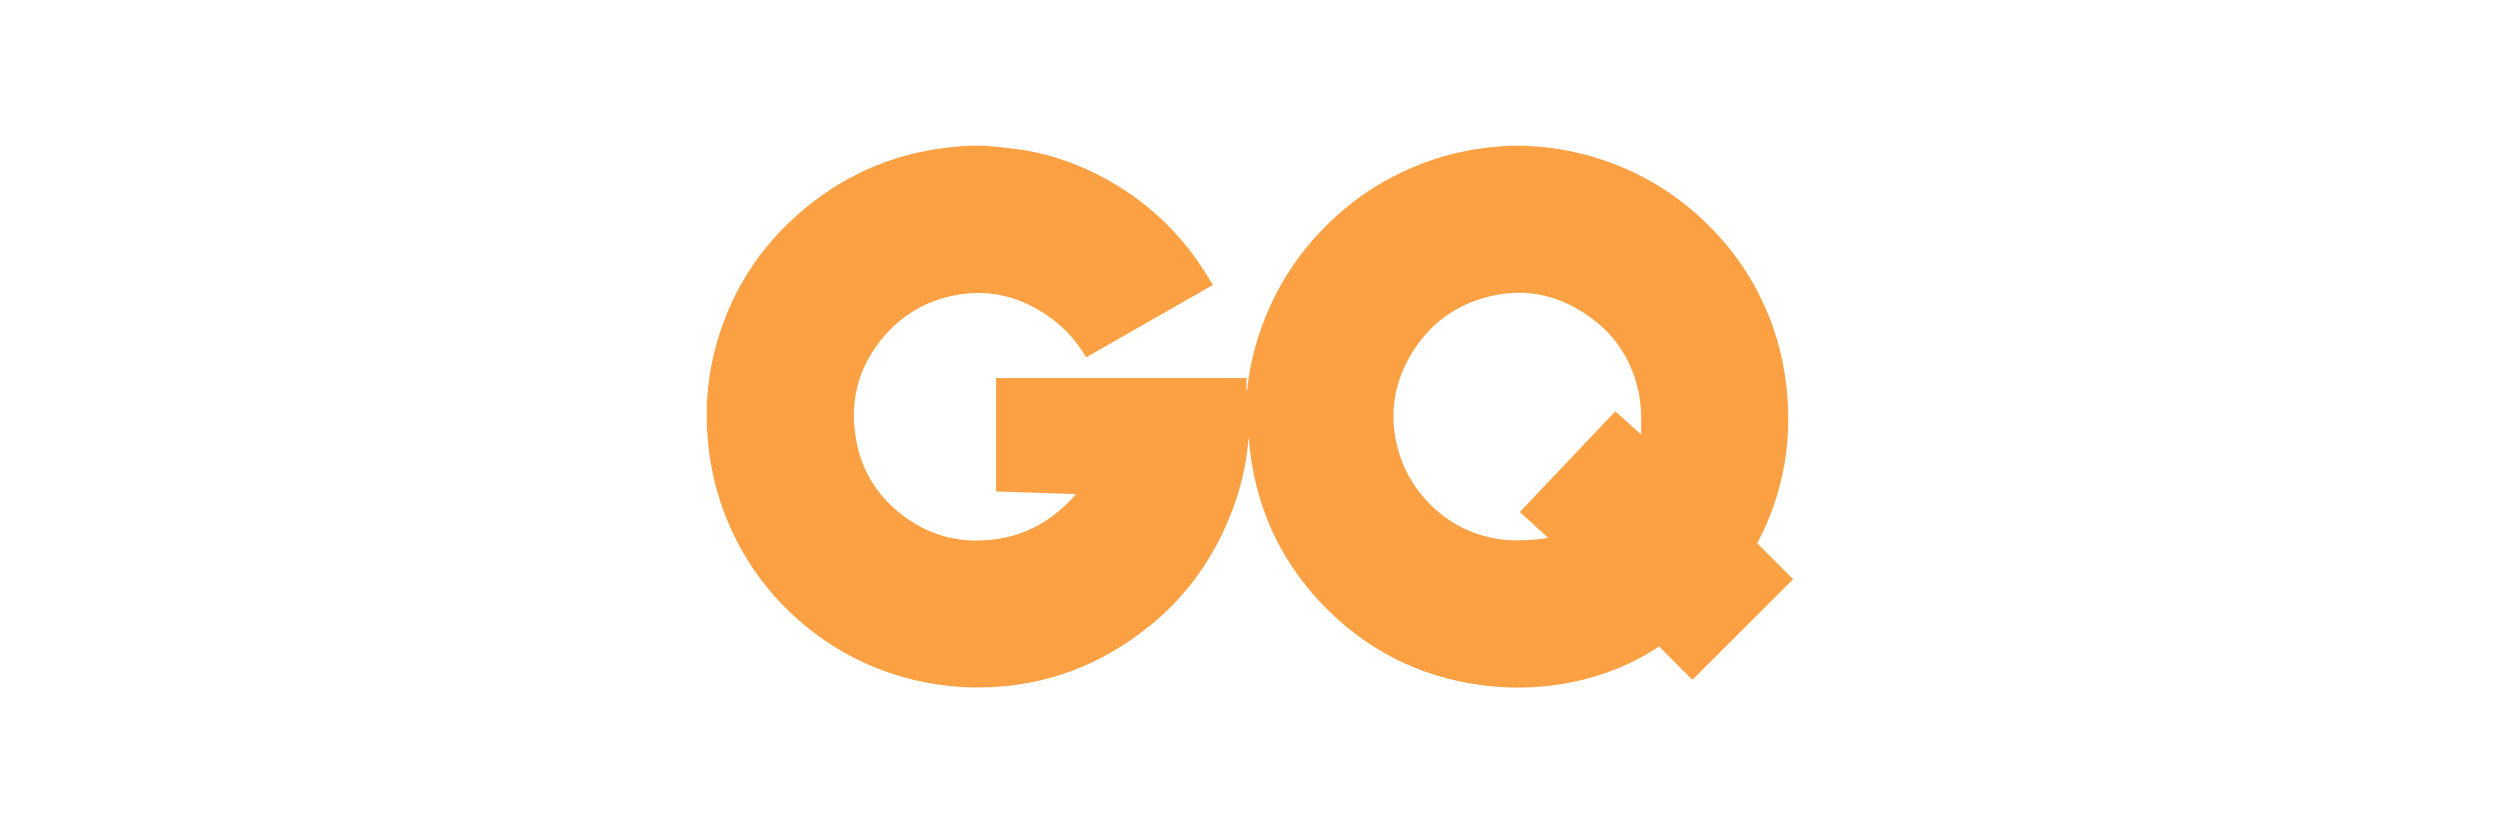
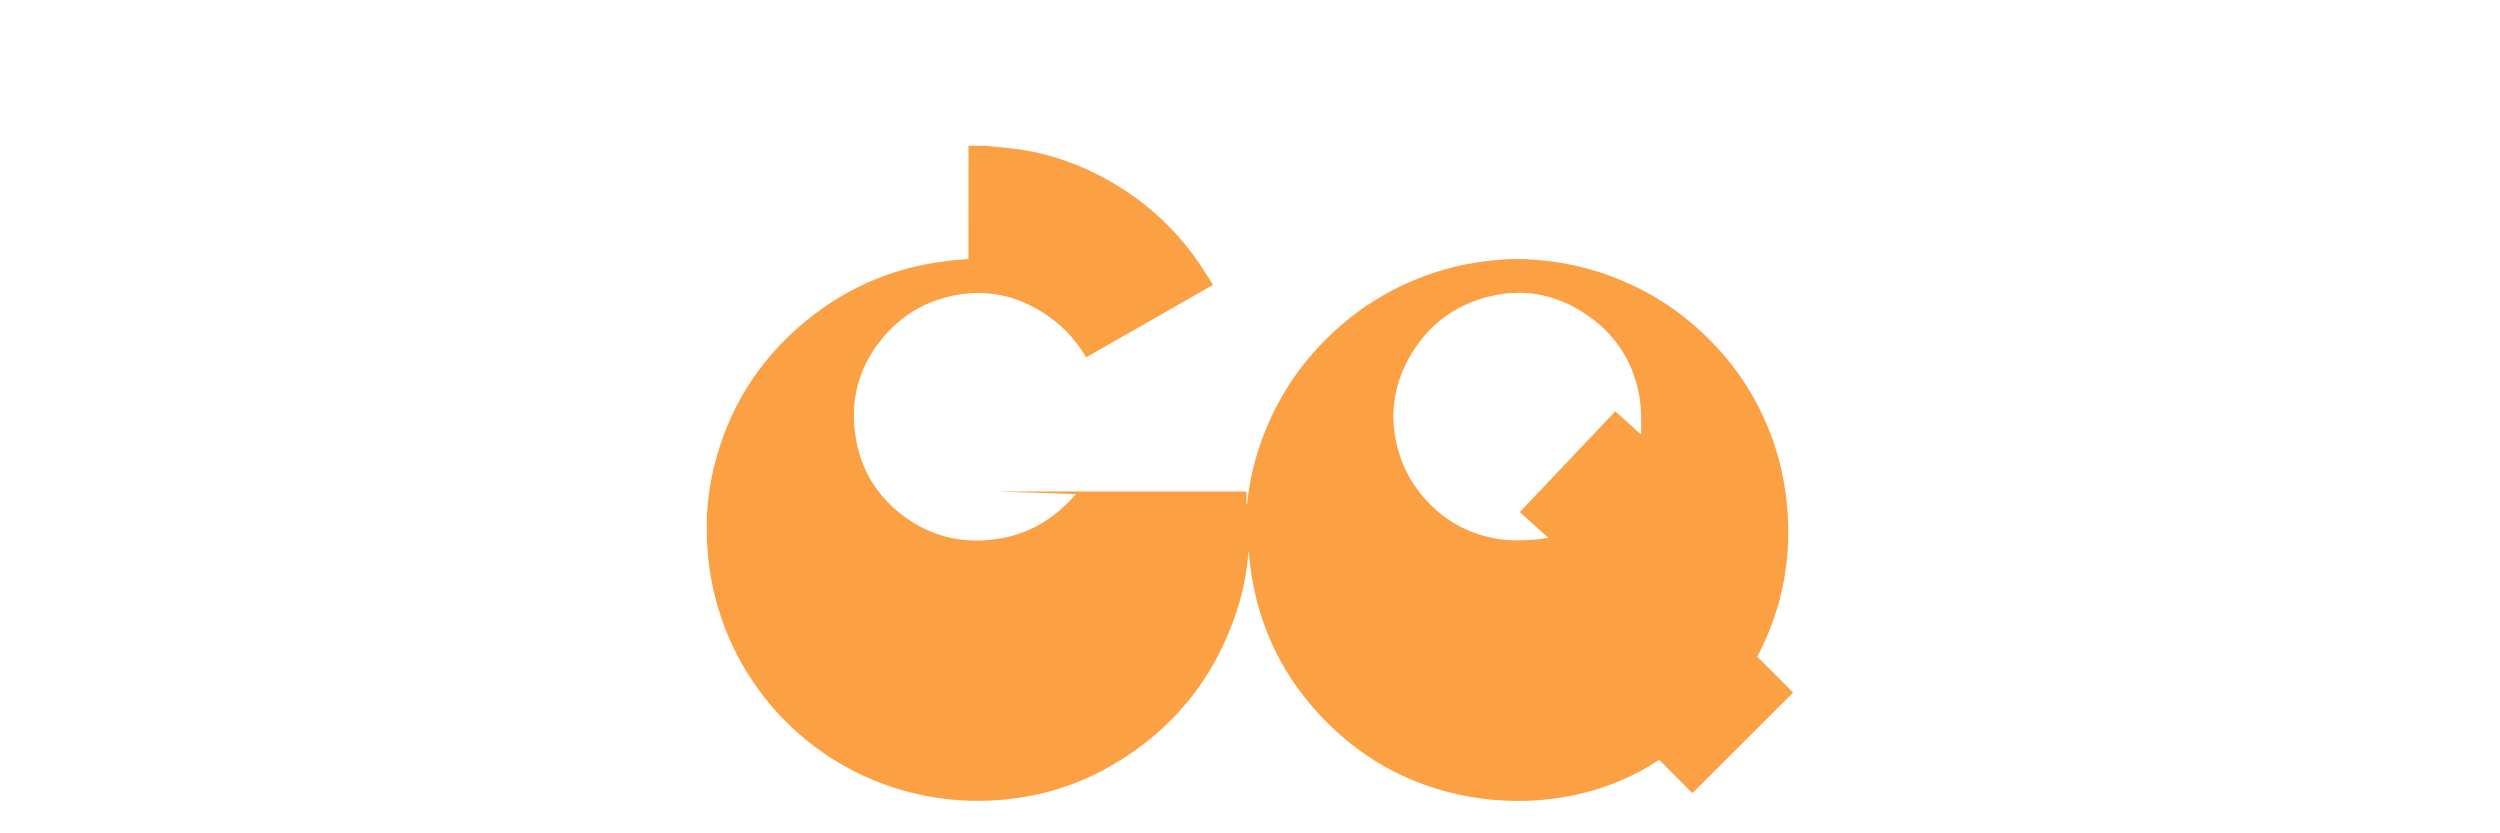
<svg xmlns="http://www.w3.org/2000/svg" viewBox="0 0 607.05 202.35" data-name="Layer 1" id="uuid-a1c07464-73fa-4d39-9e62-6164873d0051">
  <defs>
    <style>
      .uuid-54cc7d74-f42a-473d-836f-b60a139fa08d {
        fill: #fba143;
      }
    </style>
  </defs>
  <g data-name="ssDisA" id="uuid-4d53cb68-77ba-4e7b-a7fa-32b6e2c25ae1">
-     <path d="M235.17,35.38c1.48,0,2.96,0,4.43,0,.17.03.34.07.51.09,2.86.32,5.75.52,8.58.99,7.08,1.19,13.74,3.61,20.02,7.09,8.91,4.93,16.33,11.55,22.15,19.92,1.28,1.84,2.43,3.77,3.68,5.71-10.31,5.89-20.53,11.72-30.78,17.58-.15-.24-.28-.44-.41-.64-2.05-3.28-4.55-6.17-7.64-8.5-7.1-5.34-14.99-7.64-23.84-5.92-7.13,1.38-13.07,4.91-17.67,10.51-5.92,7.2-7.96,15.5-6.31,24.64,1.29,7.14,4.82,13.07,10.44,17.62,7.3,5.91,15.7,7.89,24.9,6.22,6.87-1.25,12.57-4.72,17.27-9.85.23-.25.45-.52.76-.86-6.55-.21-12.98-.43-19.39-.64v-27.53h60.8v3.1c.12-.03.14-.06.14-.1.39-3.82,1.12-7.57,2.19-11.26,3.67-12.57,10.46-23.17,20.3-31.81,5.25-4.61,11.12-8.28,17.56-11.03,6.81-2.91,13.91-4.64,21.31-5.14.7-.05,1.4-.12,2.09-.18,1.48,0,2.96,0,4.43,0,.21.03.41.08.62.09,5.19.23,10.27,1.09,15.25,2.54,10.15,2.96,19.1,8.04,26.82,15.26,8.02,7.5,13.83,16.45,17.37,26.85,2.07,6.06,3.14,12.3,3.41,18.69.2,4.78-.08,9.52-.93,14.23-1.15,6.42-3.23,12.53-6.26,18.32-.09.17-.16.34-.27.57,2.91,2.91,5.81,5.82,8.71,8.71-8.13,8.11-16.26,16.23-24.47,24.42-2.68-2.68-5.38-5.39-8.08-8.1-12.75,8.57-28.58,11.3-42.84,9.44-15.41-2.01-28.51-8.66-39.18-19.92-10.65-11.24-16.41-24.7-17.62-40.14-.05.07-.07.12-.07.17-.39,4.89-1.31,9.68-2.84,14.33-5.42,16.46-15.65,29.05-30.7,37.67-9.6,5.5-20,8.19-31.05,8.41-3.91.08-7.8-.21-11.66-.83-5.12-.82-10.08-2.23-14.87-4.21-6.87-2.84-13.06-6.77-18.59-11.72-4.69-4.2-8.7-8.98-12.01-14.35-3.15-5.11-5.58-10.55-7.23-16.32-1.27-4.44-2.1-8.96-2.39-13.57-.05-.8-.12-1.61-.19-2.41,0-2.07,0-4.15,0-6.22.03-.15.08-.31.09-.46.21-3.53.71-7.03,1.53-10.47,3.42-14.4,10.85-26.36,22.23-35.78,10.85-8.98,23.38-13.94,37.43-15.03.75-.06,1.5-.12,2.25-.18ZM398.51,105.54c0-.96,0-1.75,0-2.54.03-2.64-.08-5.28-.64-7.87-1.56-7.24-5.23-13.21-11.15-17.66-7.55-5.68-15.99-7.78-25.26-5.44-8.05,2.03-14.33,6.64-18.65,13.74-3.73,6.14-5.23,12.81-4.08,19.96,1.03,6.37,3.8,11.91,8.33,16.53,4.61,4.71,10.19,7.57,16.71,8.61,2.96.47,5.93.39,8.89.16,1.06-.08,2.1-.27,3.29-.43-2.37-2.15-4.62-4.2-6.91-6.27,7.75-8.17,15.46-16.3,23.19-24.45,2.09,1.88,4.12,3.71,6.27,5.64Z" class="uuid-54cc7d74-f42a-473d-836f-b60a139fa08d" />
+     <path d="M235.17,35.38c1.48,0,2.96,0,4.43,0,.17.03.34.07.51.09,2.86.32,5.75.52,8.58.99,7.08,1.19,13.74,3.61,20.02,7.09,8.91,4.93,16.33,11.55,22.15,19.92,1.28,1.84,2.43,3.77,3.68,5.71-10.31,5.89-20.53,11.72-30.78,17.58-.15-.24-.28-.44-.41-.64-2.05-3.28-4.55-6.17-7.64-8.5-7.1-5.34-14.99-7.64-23.84-5.92-7.13,1.38-13.07,4.91-17.67,10.51-5.92,7.2-7.96,15.5-6.31,24.64,1.29,7.14,4.82,13.07,10.44,17.62,7.3,5.91,15.7,7.89,24.9,6.22,6.87-1.25,12.57-4.72,17.27-9.85.23-.25.45-.52.76-.86-6.55-.21-12.98-.43-19.39-.64h60.8v3.1c.12-.03.14-.06.14-.1.39-3.82,1.12-7.57,2.19-11.26,3.67-12.57,10.46-23.17,20.3-31.81,5.25-4.61,11.12-8.28,17.56-11.03,6.81-2.91,13.91-4.64,21.31-5.14.7-.05,1.4-.12,2.09-.18,1.48,0,2.96,0,4.43,0,.21.03.41.08.62.09,5.19.23,10.27,1.09,15.25,2.54,10.15,2.96,19.1,8.04,26.82,15.26,8.02,7.5,13.83,16.45,17.37,26.85,2.07,6.06,3.14,12.3,3.41,18.69.2,4.78-.08,9.52-.93,14.23-1.15,6.42-3.23,12.53-6.26,18.32-.09.17-.16.34-.27.57,2.91,2.91,5.81,5.82,8.71,8.71-8.13,8.11-16.26,16.23-24.47,24.42-2.68-2.68-5.38-5.39-8.08-8.1-12.75,8.57-28.58,11.3-42.84,9.44-15.41-2.01-28.51-8.66-39.18-19.92-10.65-11.24-16.41-24.7-17.62-40.14-.05.07-.07.12-.07.17-.39,4.89-1.31,9.68-2.84,14.33-5.42,16.46-15.65,29.05-30.7,37.67-9.6,5.5-20,8.19-31.05,8.41-3.91.08-7.8-.21-11.66-.83-5.12-.82-10.08-2.23-14.87-4.21-6.87-2.84-13.06-6.77-18.59-11.72-4.69-4.2-8.7-8.98-12.01-14.35-3.15-5.11-5.58-10.55-7.23-16.32-1.27-4.44-2.1-8.96-2.39-13.57-.05-.8-.12-1.61-.19-2.41,0-2.07,0-4.15,0-6.22.03-.15.08-.31.09-.46.21-3.53.71-7.03,1.53-10.47,3.42-14.4,10.85-26.36,22.23-35.78,10.85-8.98,23.38-13.94,37.43-15.03.75-.06,1.5-.12,2.25-.18ZM398.51,105.54c0-.96,0-1.75,0-2.54.03-2.64-.08-5.28-.64-7.87-1.56-7.24-5.23-13.21-11.15-17.66-7.55-5.68-15.99-7.78-25.26-5.44-8.05,2.03-14.33,6.64-18.65,13.74-3.73,6.14-5.23,12.81-4.08,19.96,1.03,6.37,3.8,11.91,8.33,16.53,4.61,4.71,10.19,7.57,16.71,8.61,2.96.47,5.93.39,8.89.16,1.06-.08,2.1-.27,3.29-.43-2.37-2.15-4.62-4.2-6.91-6.27,7.75-8.17,15.46-16.3,23.19-24.45,2.09,1.88,4.12,3.71,6.27,5.64Z" class="uuid-54cc7d74-f42a-473d-836f-b60a139fa08d" />
  </g>
</svg>